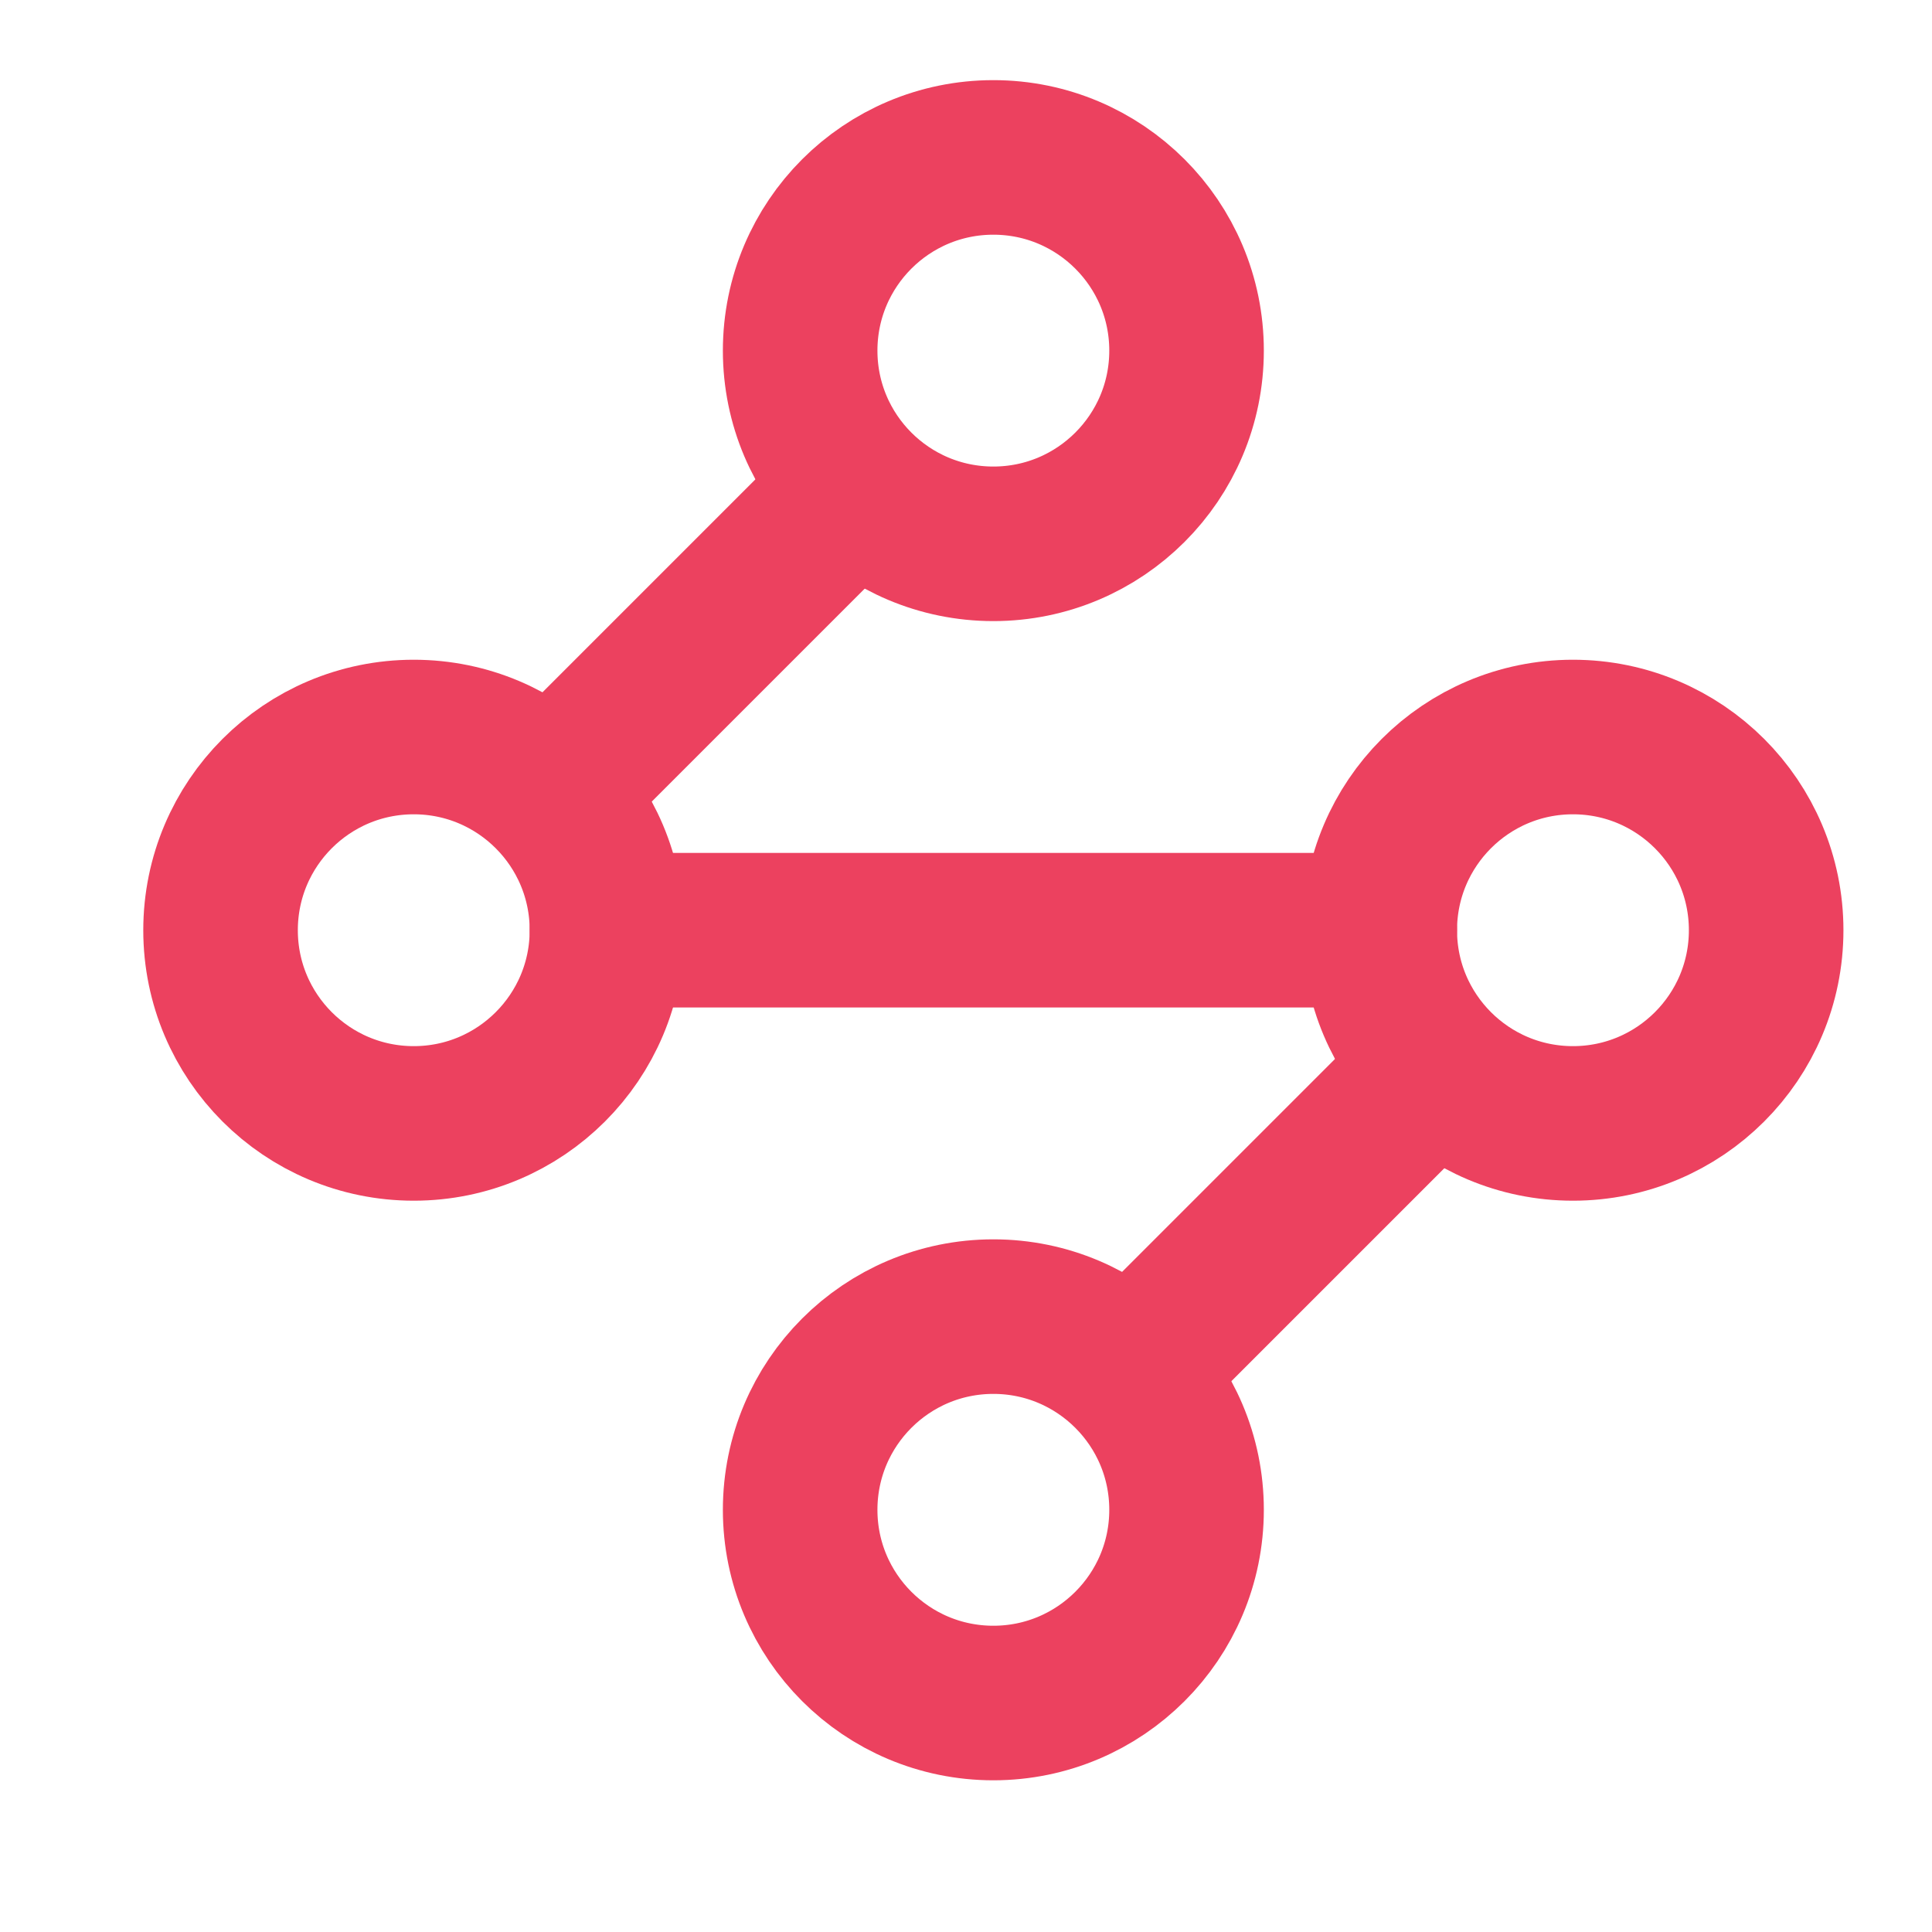
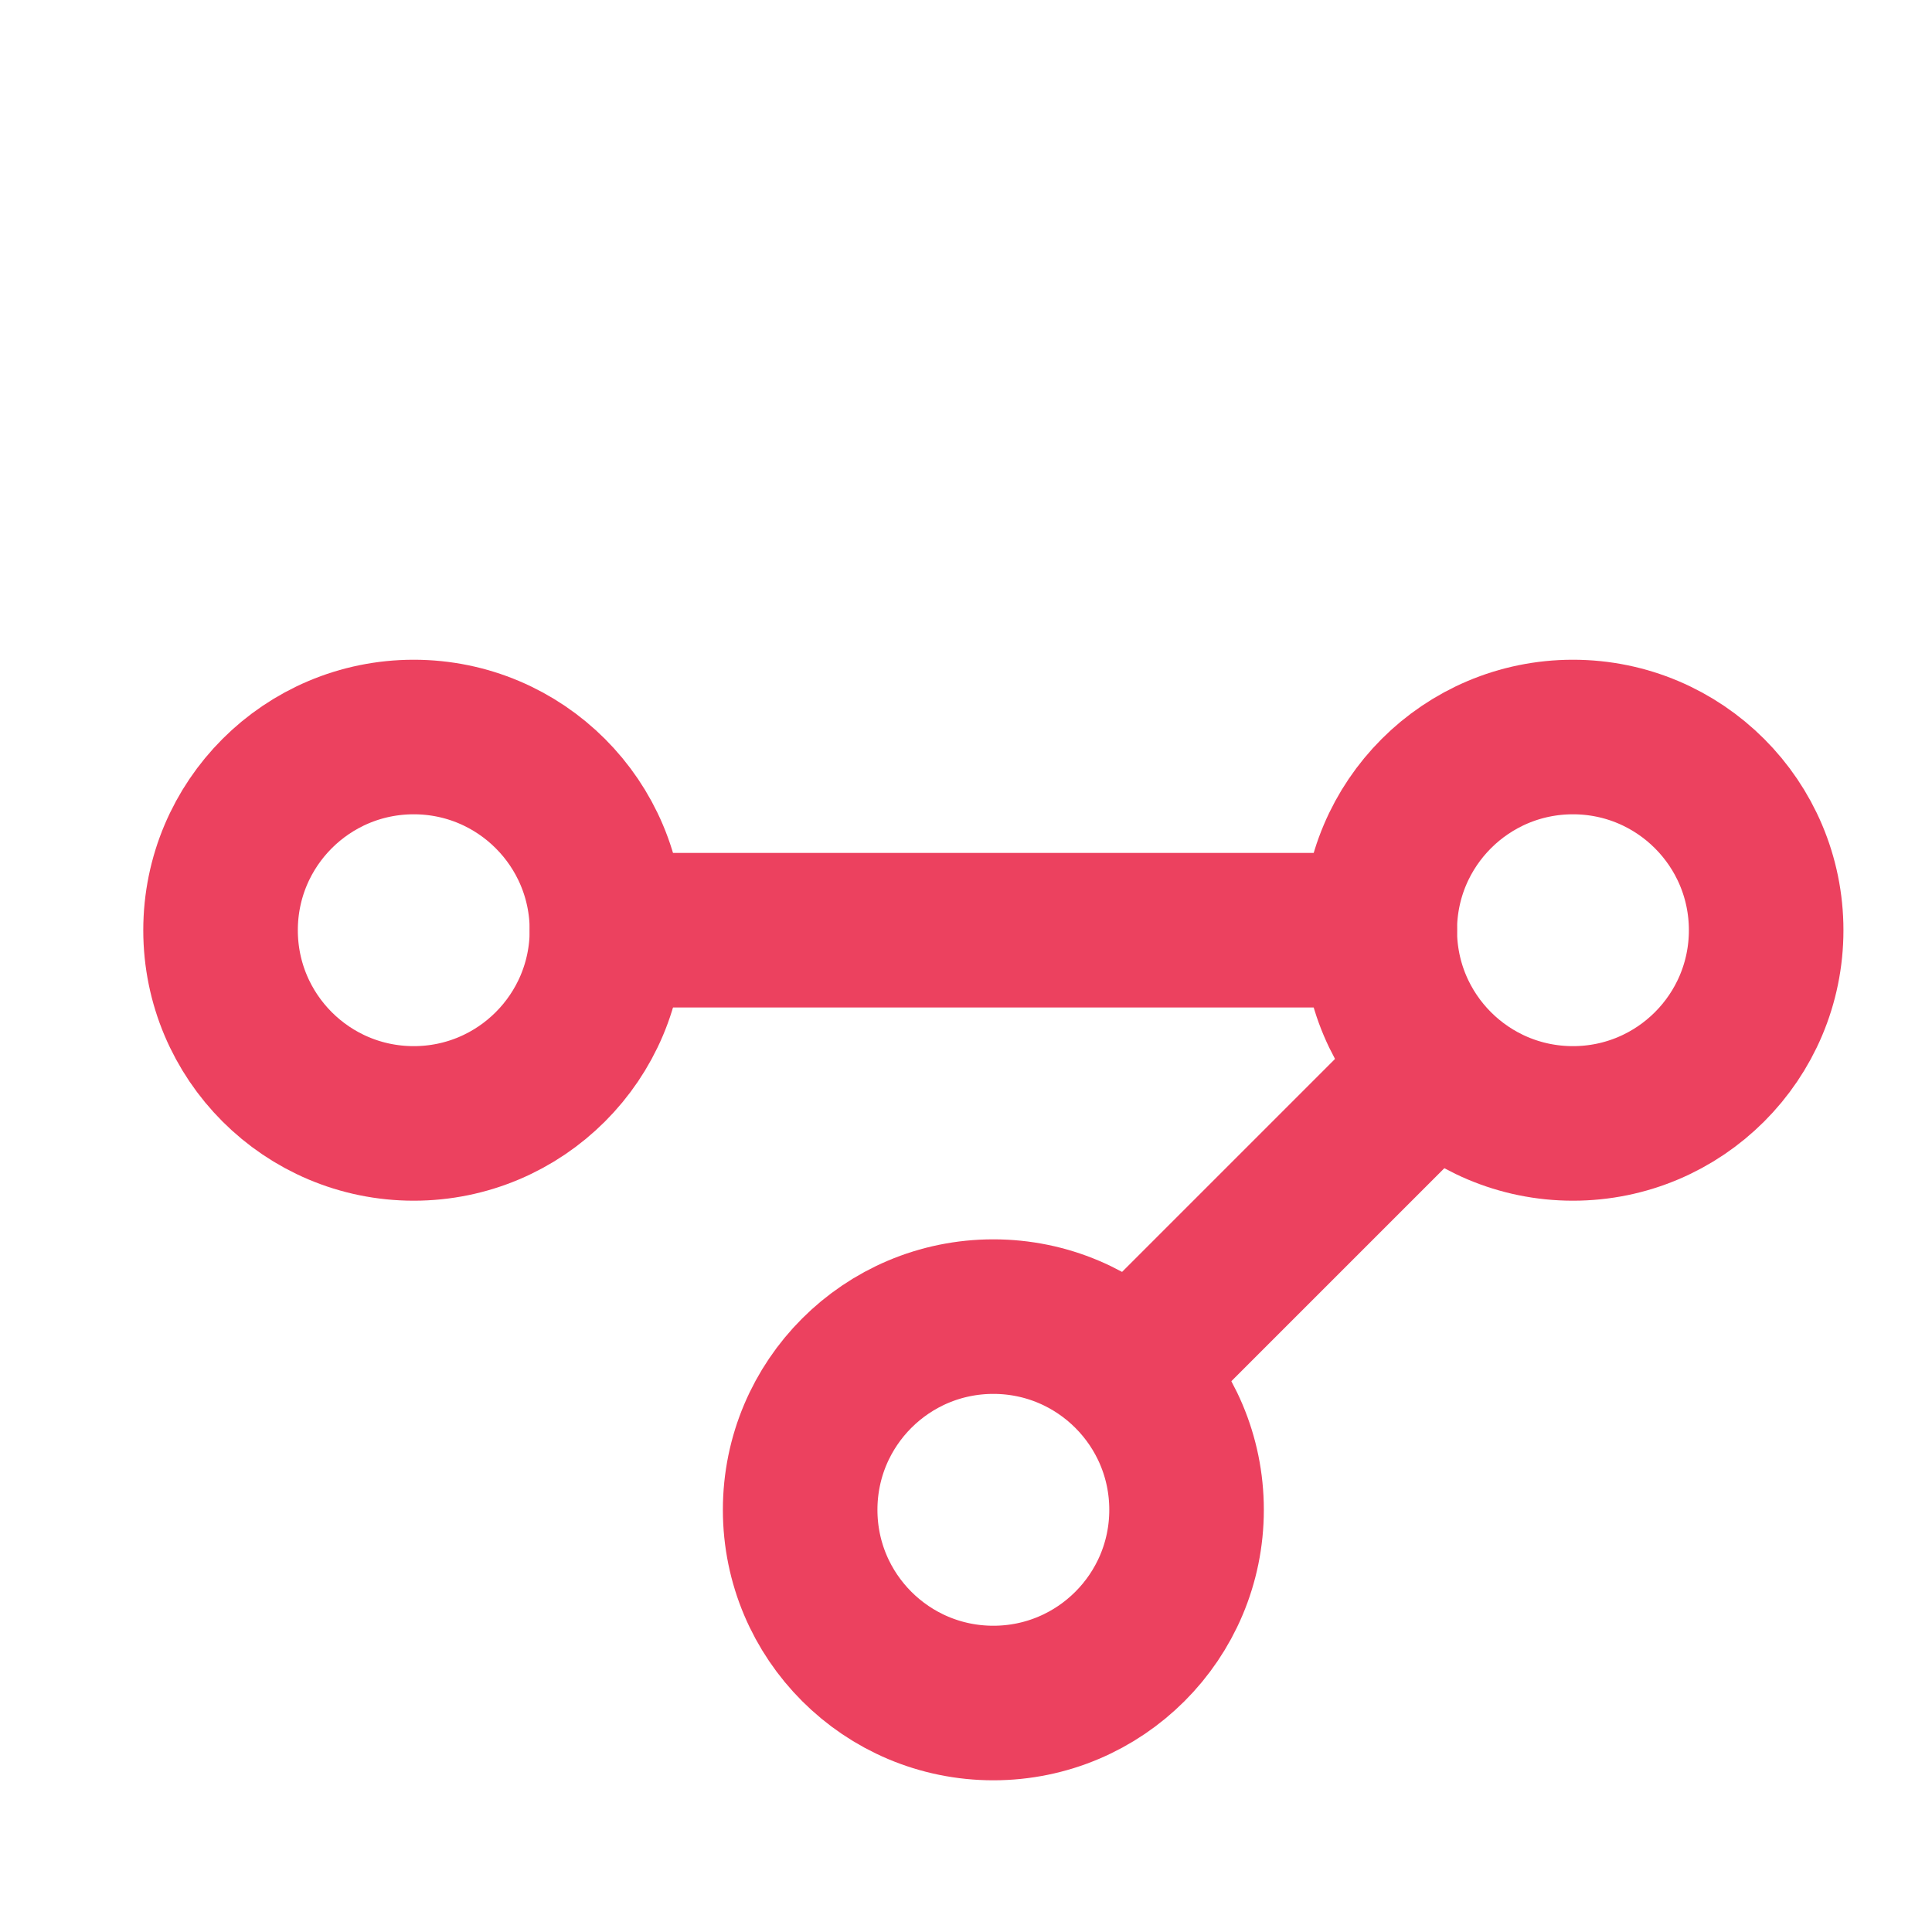
<svg xmlns="http://www.w3.org/2000/svg" width="25" height="25" viewBox="0 0 25 25" fill="none">
-   <path d="M12.854 7.037C14.234 7.037 15.354 5.918 15.354 4.537C15.354 3.156 14.234 2.037 12.854 2.037C11.473 2.037 10.354 3.156 10.354 4.537C10.354 5.918 11.473 7.037 12.854 7.037Z" stroke="#EC415F" stroke-width="2" stroke-linecap="round" stroke-linejoin="round" />
-   <path d="M11.054 6.338L7.154 10.238" stroke="#EC415F" stroke-width="2" stroke-linecap="round" stroke-linejoin="round" />
  <path d="M5.354 14.537C6.734 14.537 7.854 13.418 7.854 12.037C7.854 10.656 6.734 9.537 5.354 9.537C3.973 9.537 2.854 10.656 2.854 12.037C2.854 13.418 3.973 14.537 5.354 14.537Z" stroke="#EC415F" stroke-width="2" stroke-linecap="round" stroke-linejoin="round" />
  <path d="M7.854 12.037H17.854" stroke="#EC415F" stroke-width="2" stroke-linecap="round" stroke-linejoin="round" />
  <path d="M20.354 14.537C21.734 14.537 22.854 13.418 22.854 12.037C22.854 10.656 21.734 9.537 20.354 9.537C18.973 9.537 17.854 10.656 17.854 12.037C17.854 13.418 18.973 14.537 20.354 14.537Z" stroke="#EC415F" stroke-width="2" stroke-linecap="round" stroke-linejoin="round" />
  <path d="M14.654 17.738L18.554 13.838" stroke="#EC415F" stroke-width="2" stroke-linecap="round" stroke-linejoin="round" />
  <path d="M12.854 22.037C14.234 22.037 15.354 20.918 15.354 19.537C15.354 18.156 14.234 17.037 12.854 17.037C11.473 17.037 10.354 18.156 10.354 19.537C10.354 20.918 11.473 22.037 12.854 22.037Z" stroke="#EC415F" stroke-width="2" stroke-linecap="round" stroke-linejoin="round" />
</svg>